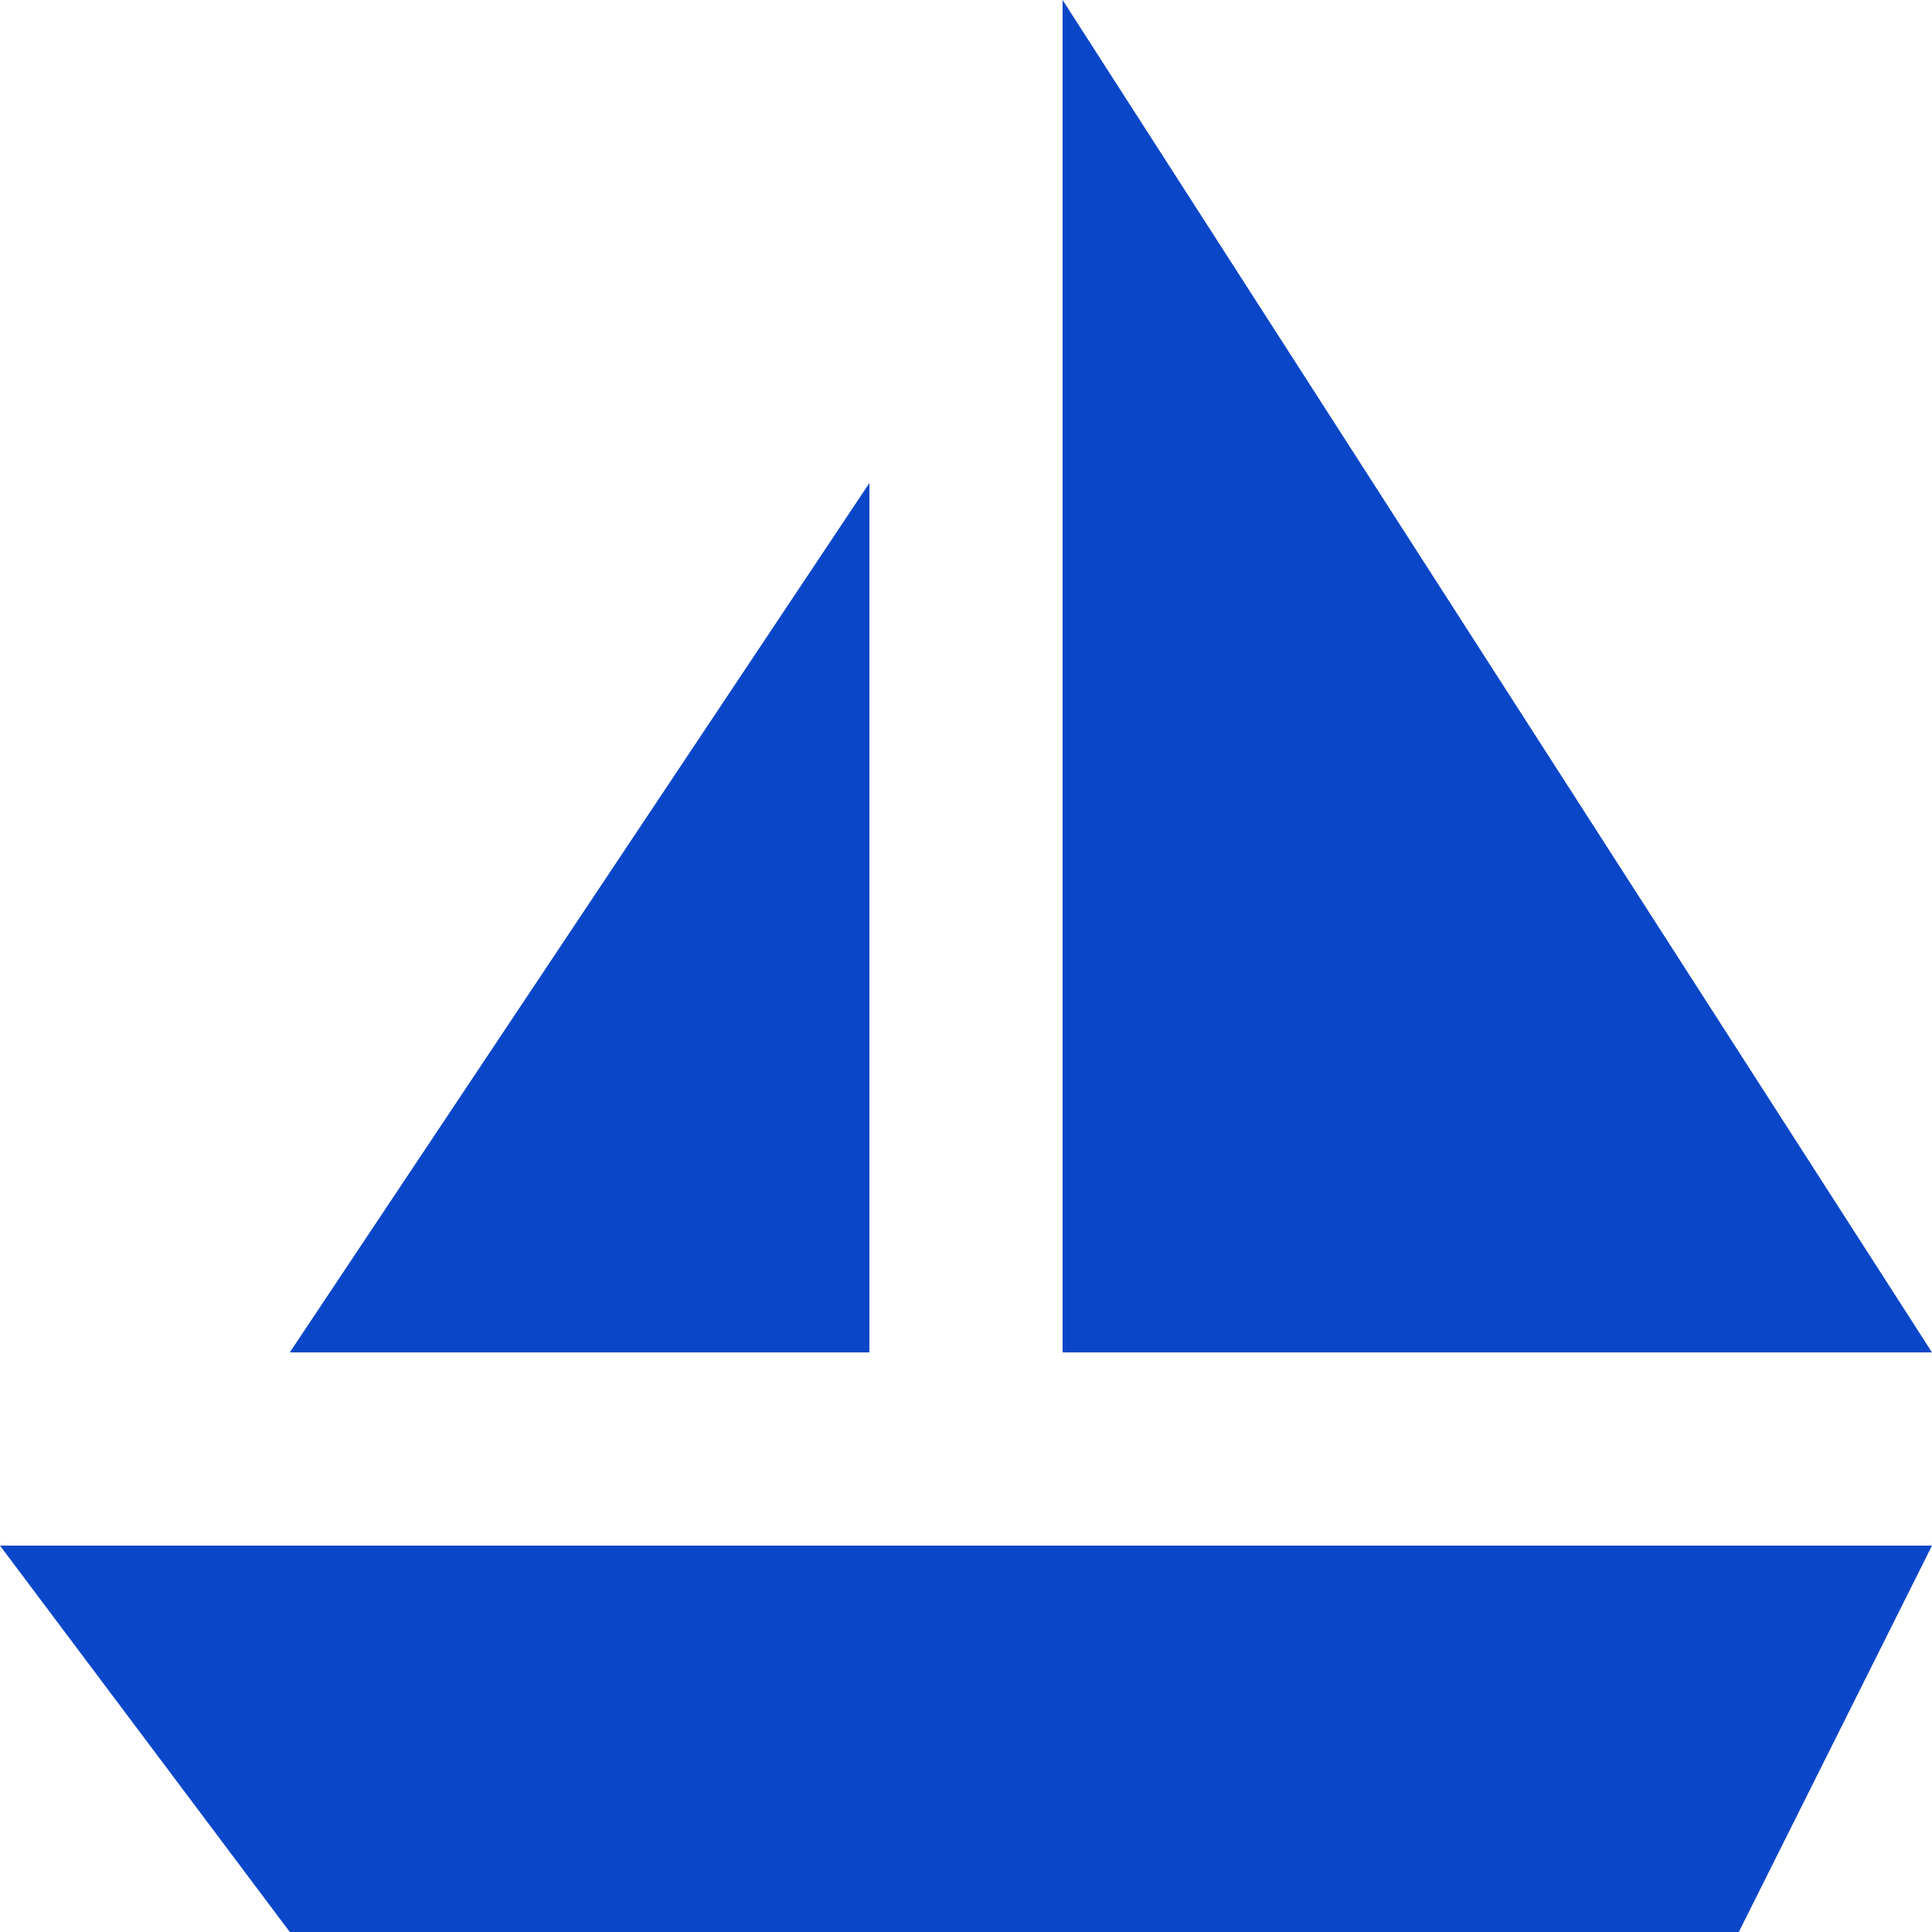
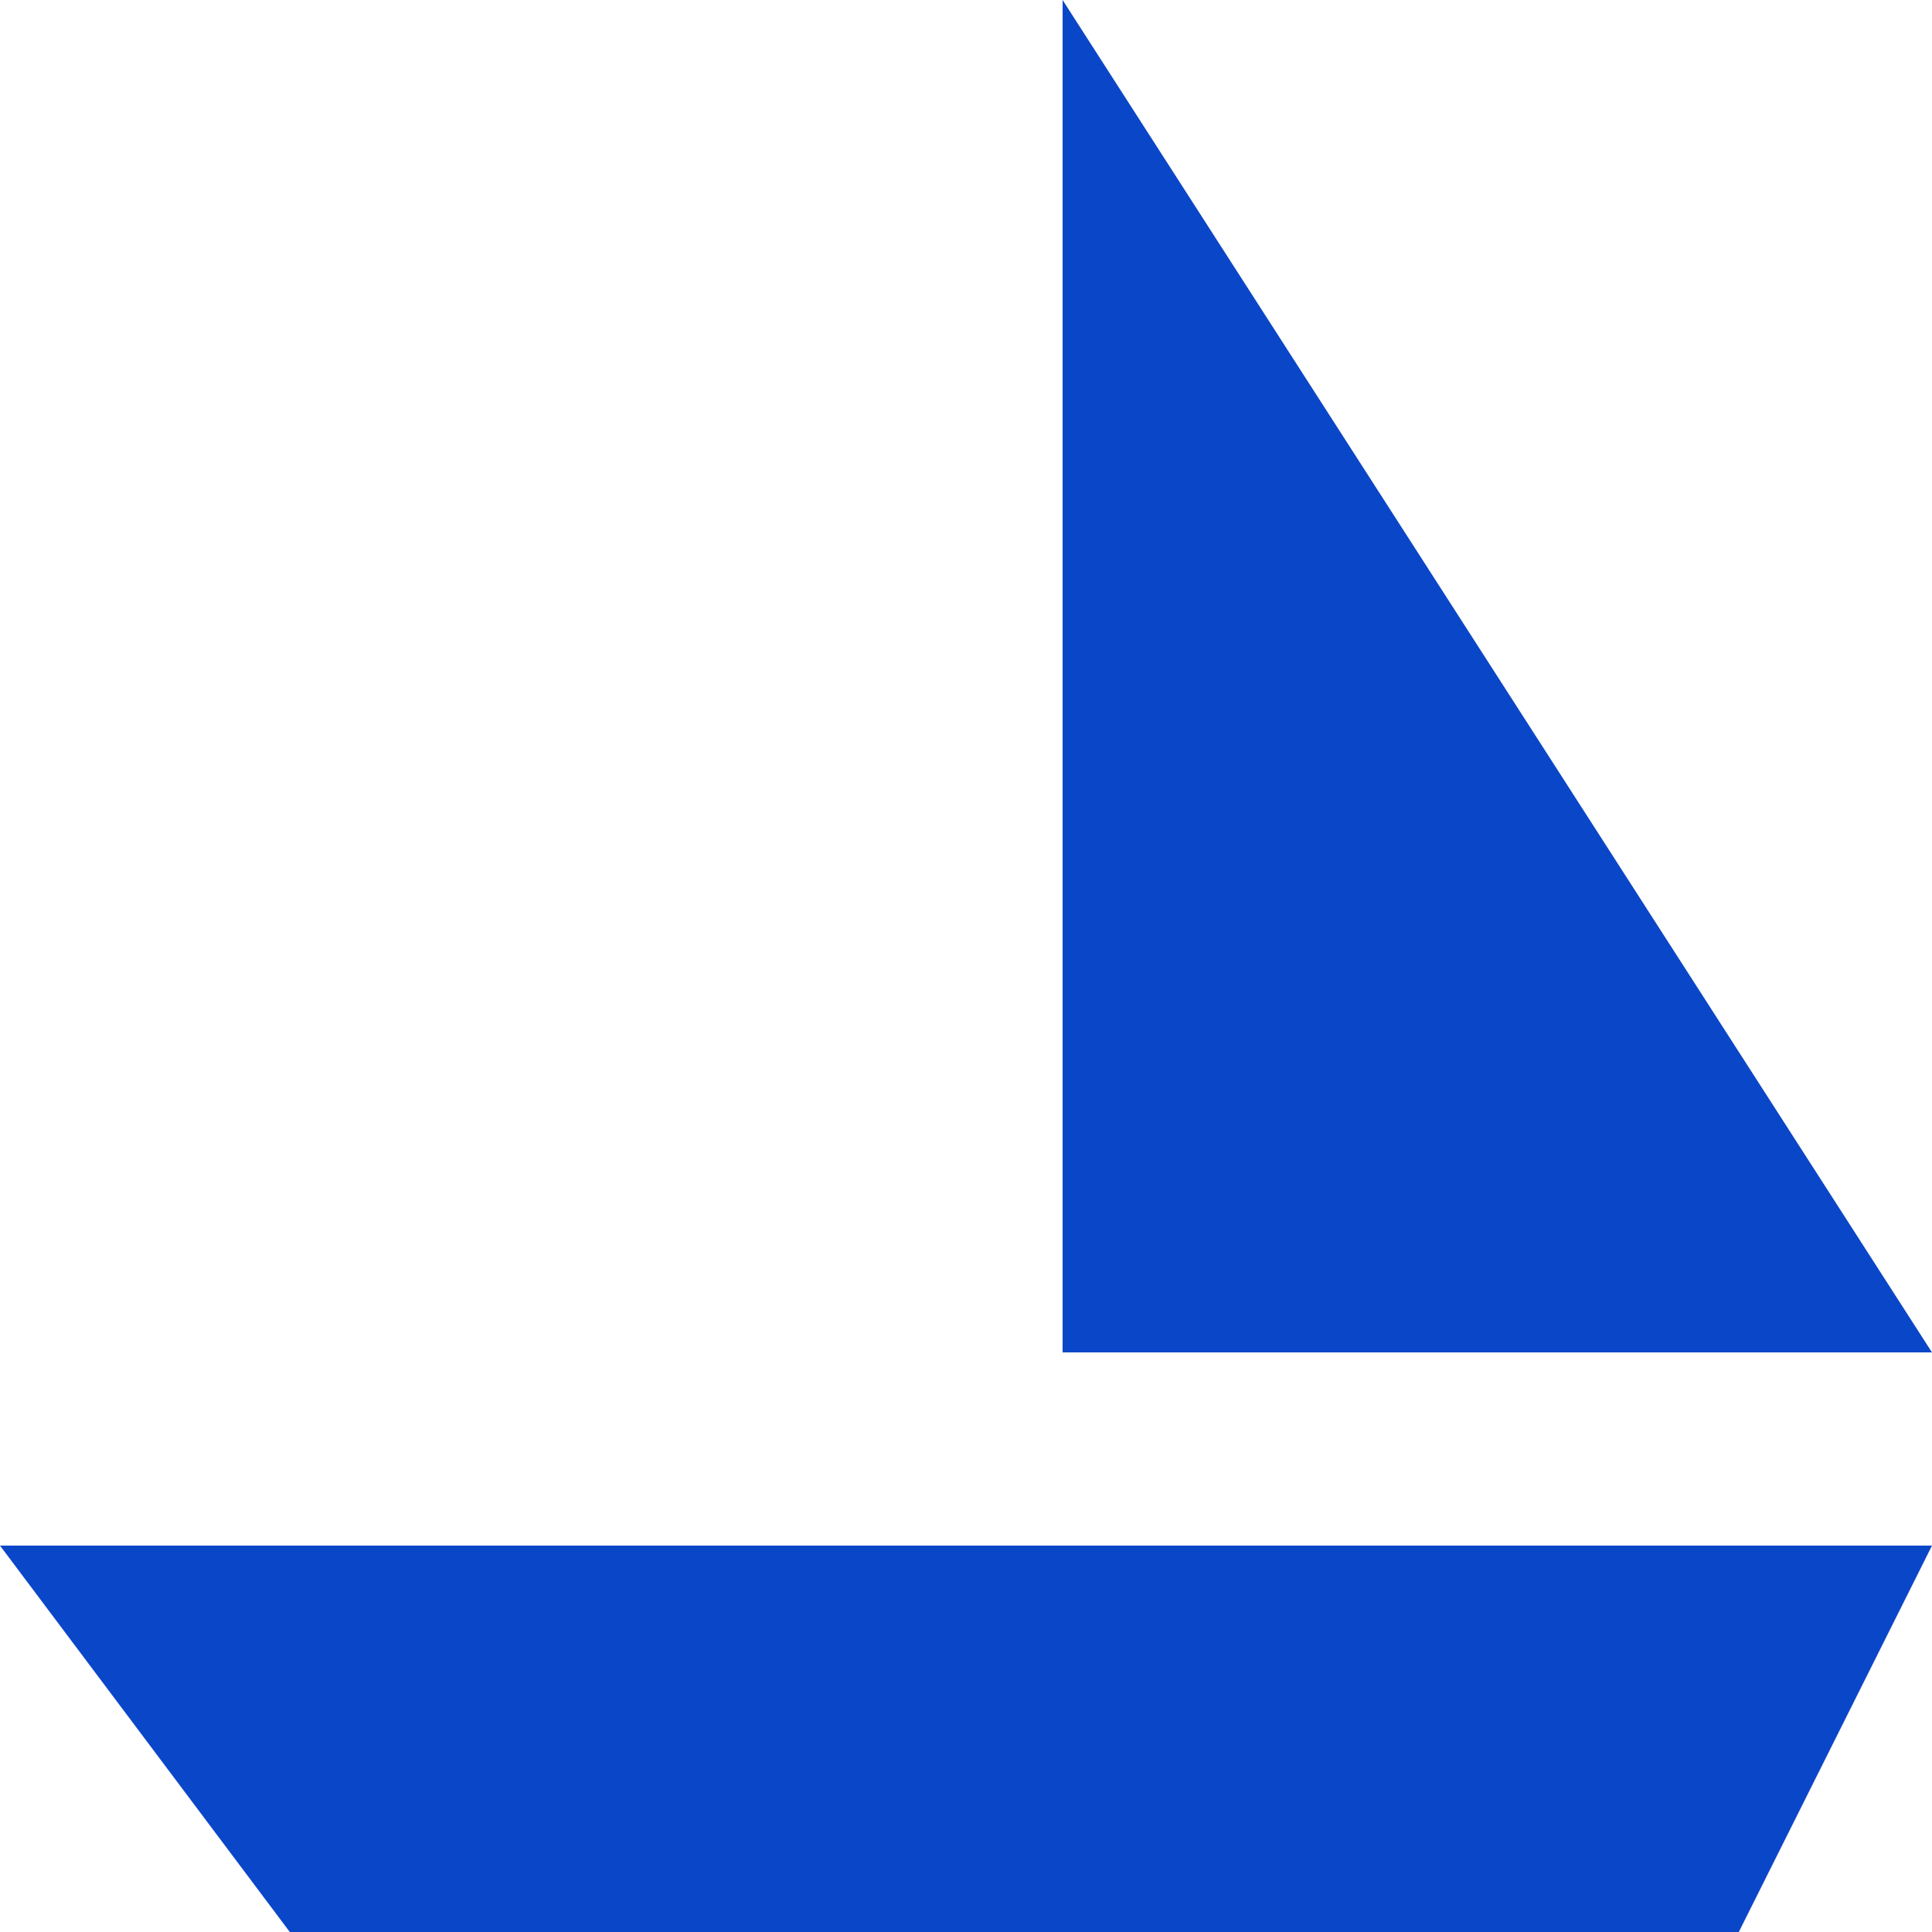
<svg xmlns="http://www.w3.org/2000/svg" width="800px" height="800px" viewBox="0 0 20 20" version="1.1">
  <title>ship [#611]</title>
  <desc>Created with Sketch.</desc>
  <defs>

</defs>
  <g id="Page-1" stroke="none" stroke-width="1" fill="none" fill-rule="evenodd">
    <g id="Dribbble-Light-Preview" transform="translate(-340, -5479)" fill="#0a46c8">
      <g id="icons" transform="translate(56, 160)">
-         <path d="M295,5333 L304,5333 L295,5319 L295,5333 Z M287,5333 L293,5333 L293,5324 L287,5333 Z M304,5335 L302,5339 L287,5339 L284,5335 L304,5335 Z" id="ship-[#611]">
+         <path d="M295,5333 L304,5333 L295,5319 L295,5333 Z M287,5333 L293,5324 L287,5333 Z M304,5335 L302,5339 L287,5339 L284,5335 L304,5335 Z" id="ship-[#611]">

</path>
      </g>
    </g>
  </g>
</svg>